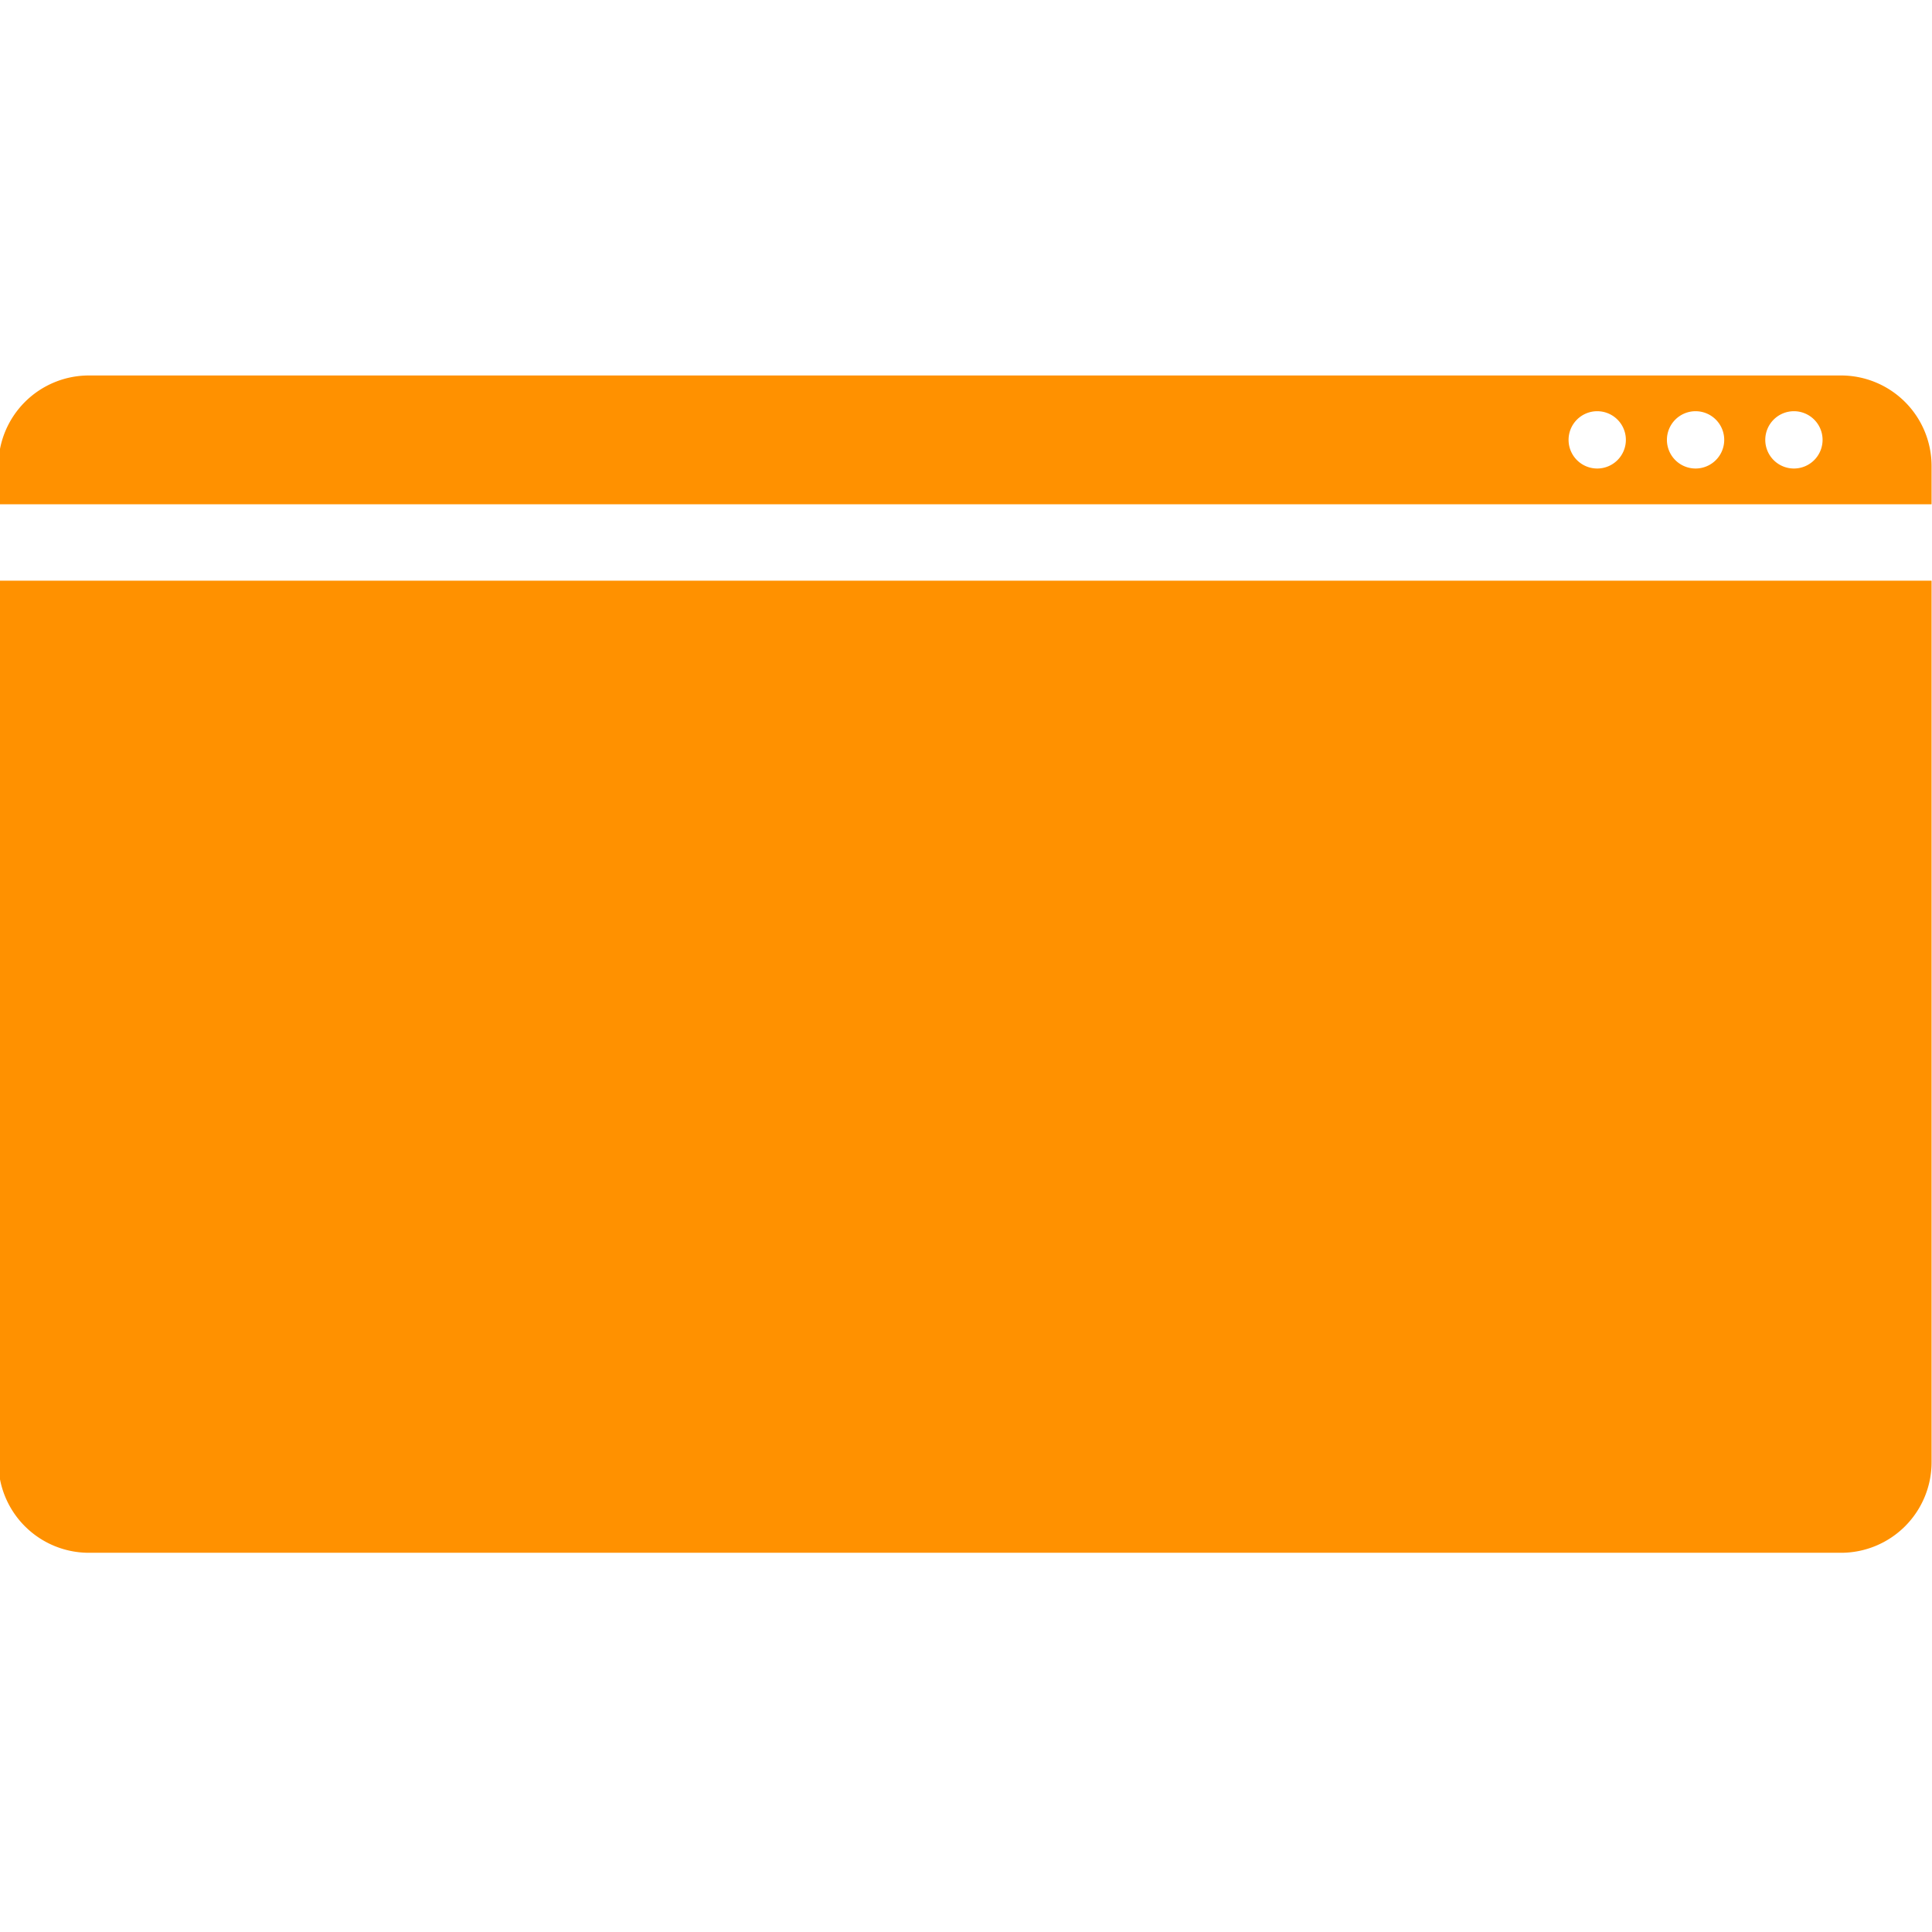
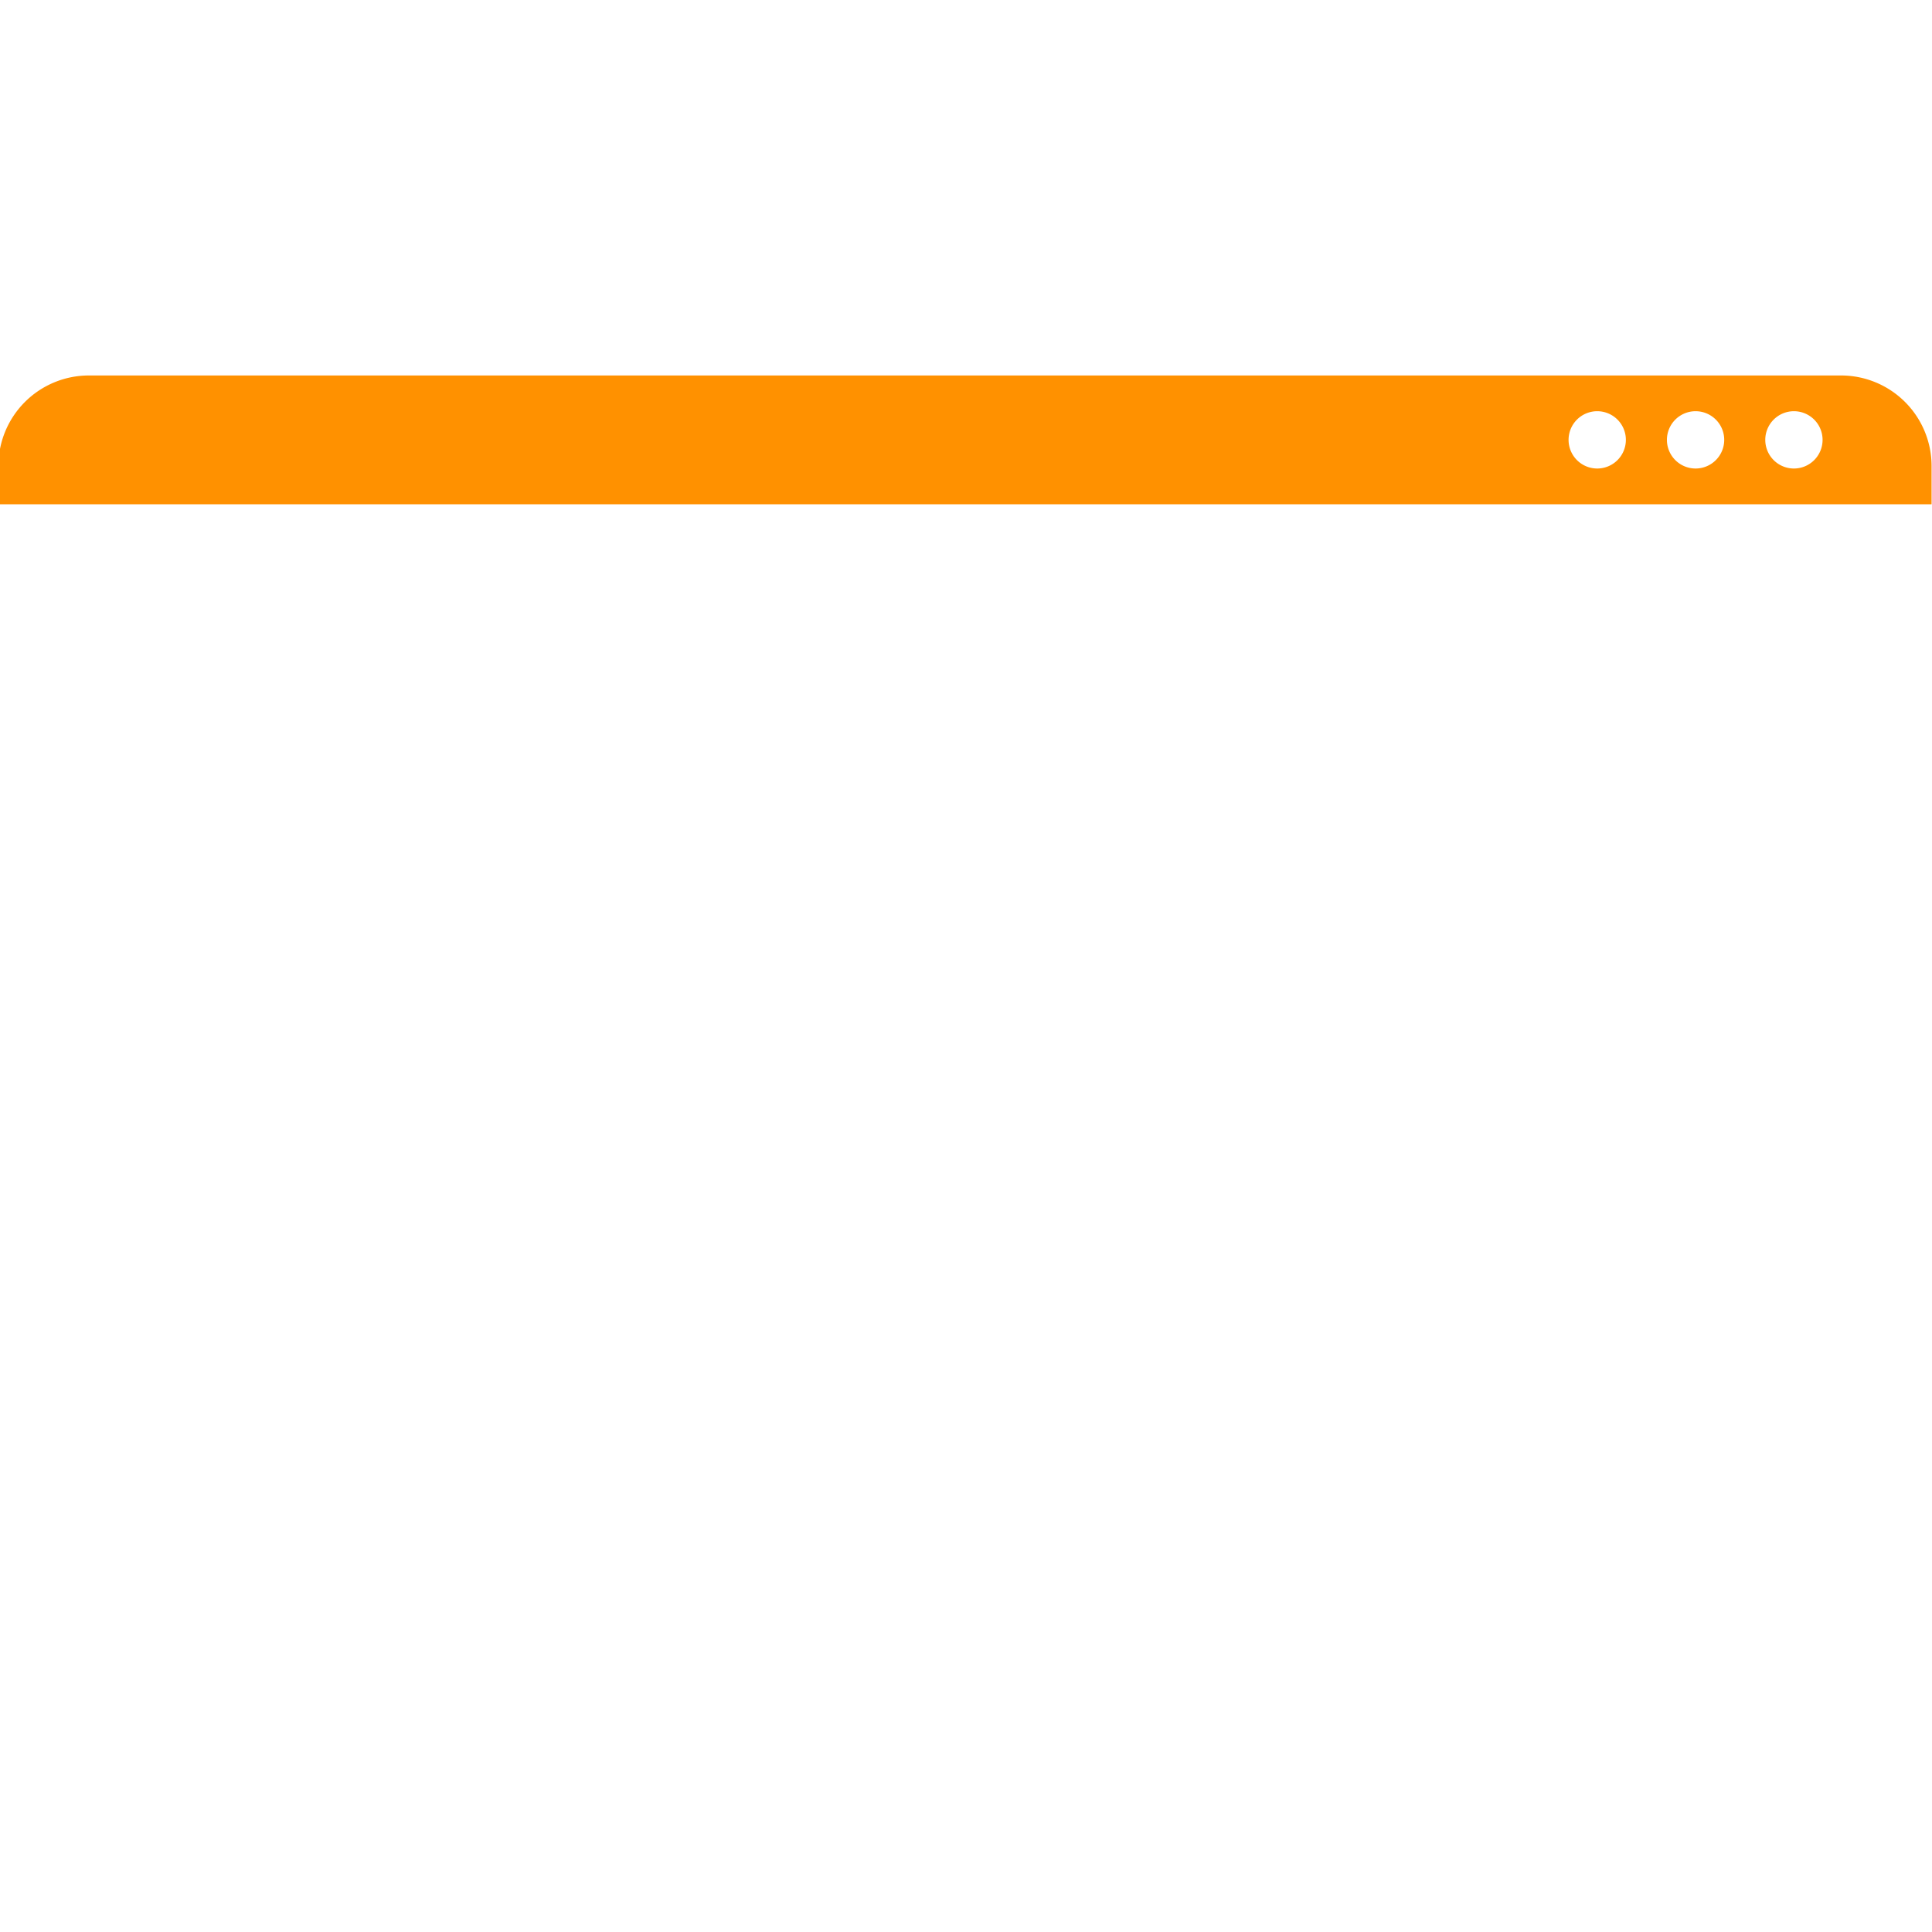
<svg xmlns="http://www.w3.org/2000/svg" viewBox="0 0 64 64">
  <defs>
    <style>
      .afdbf7b8-f686-491d-88ad-c9335e17357d {
        fill: #ff9100;
      }
    </style>
  </defs>
  <g id="a7b5a4ba-dc4d-492a-bcdf-6598c5f0d1e6" data-name="Security Awareness">
    <g id="ab066732-2bea-4674-a651-047144410243" data-name="Intranet">
      <path class="afdbf7b8-f686-491d-88ad-c9335e17357d" d="M60.986,12.438H2.946a3,3,0,0,0-3,3v1.266H63.986V15.438A3,3,0,0,0,60.986,12.438Zm-8.076,3.082a.949.949,0,1,1,.949-.949A.949.949,0,0,1,52.91,15.52Zm3.258,0a.949.949,0,1,1,.949-.949A.949.949,0,0,1,56.168,15.52Zm3.258,0a.949.949,0,1,1,.949-.949A.949.949,0,0,1,59.426,15.52Z" />
-       <path class="afdbf7b8-f686-491d-88ad-c9335e17357d" d="M-.054,19.235V48.438a3,3,0,0,0,3,3H60.986a3,3,0,0,0,3-3V19.235Z" />
    </g>
  </g>
</svg>